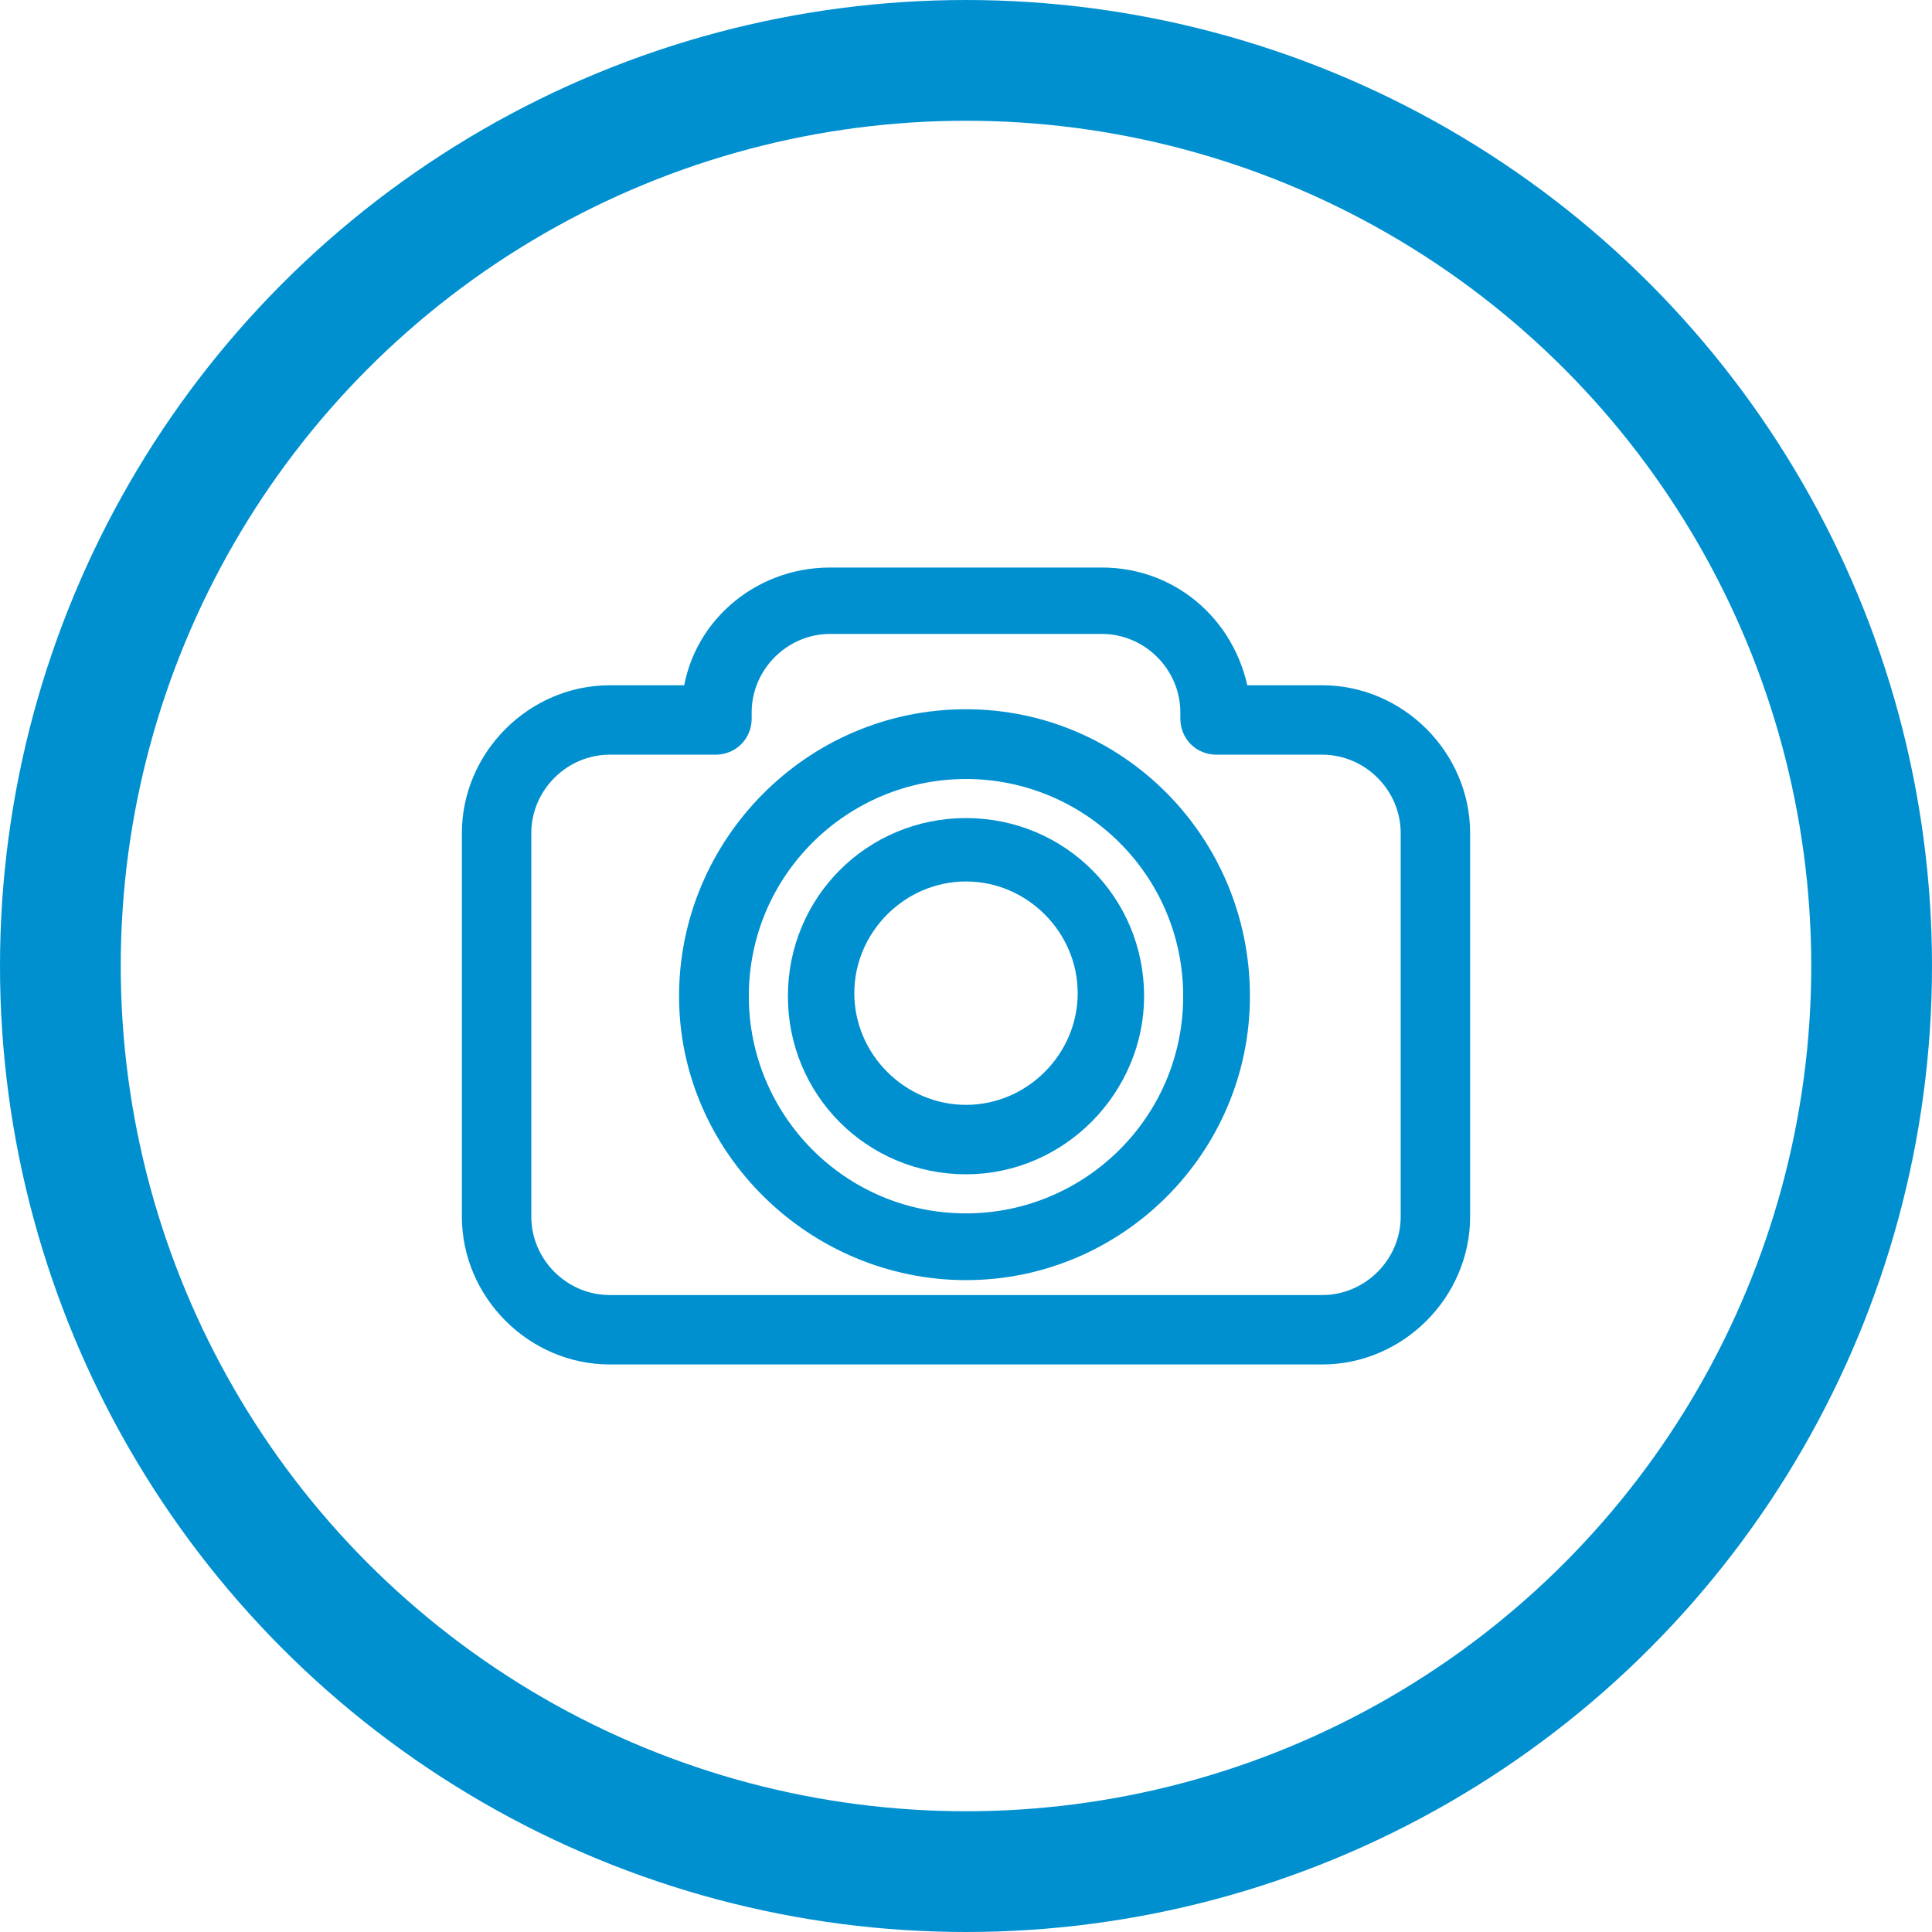
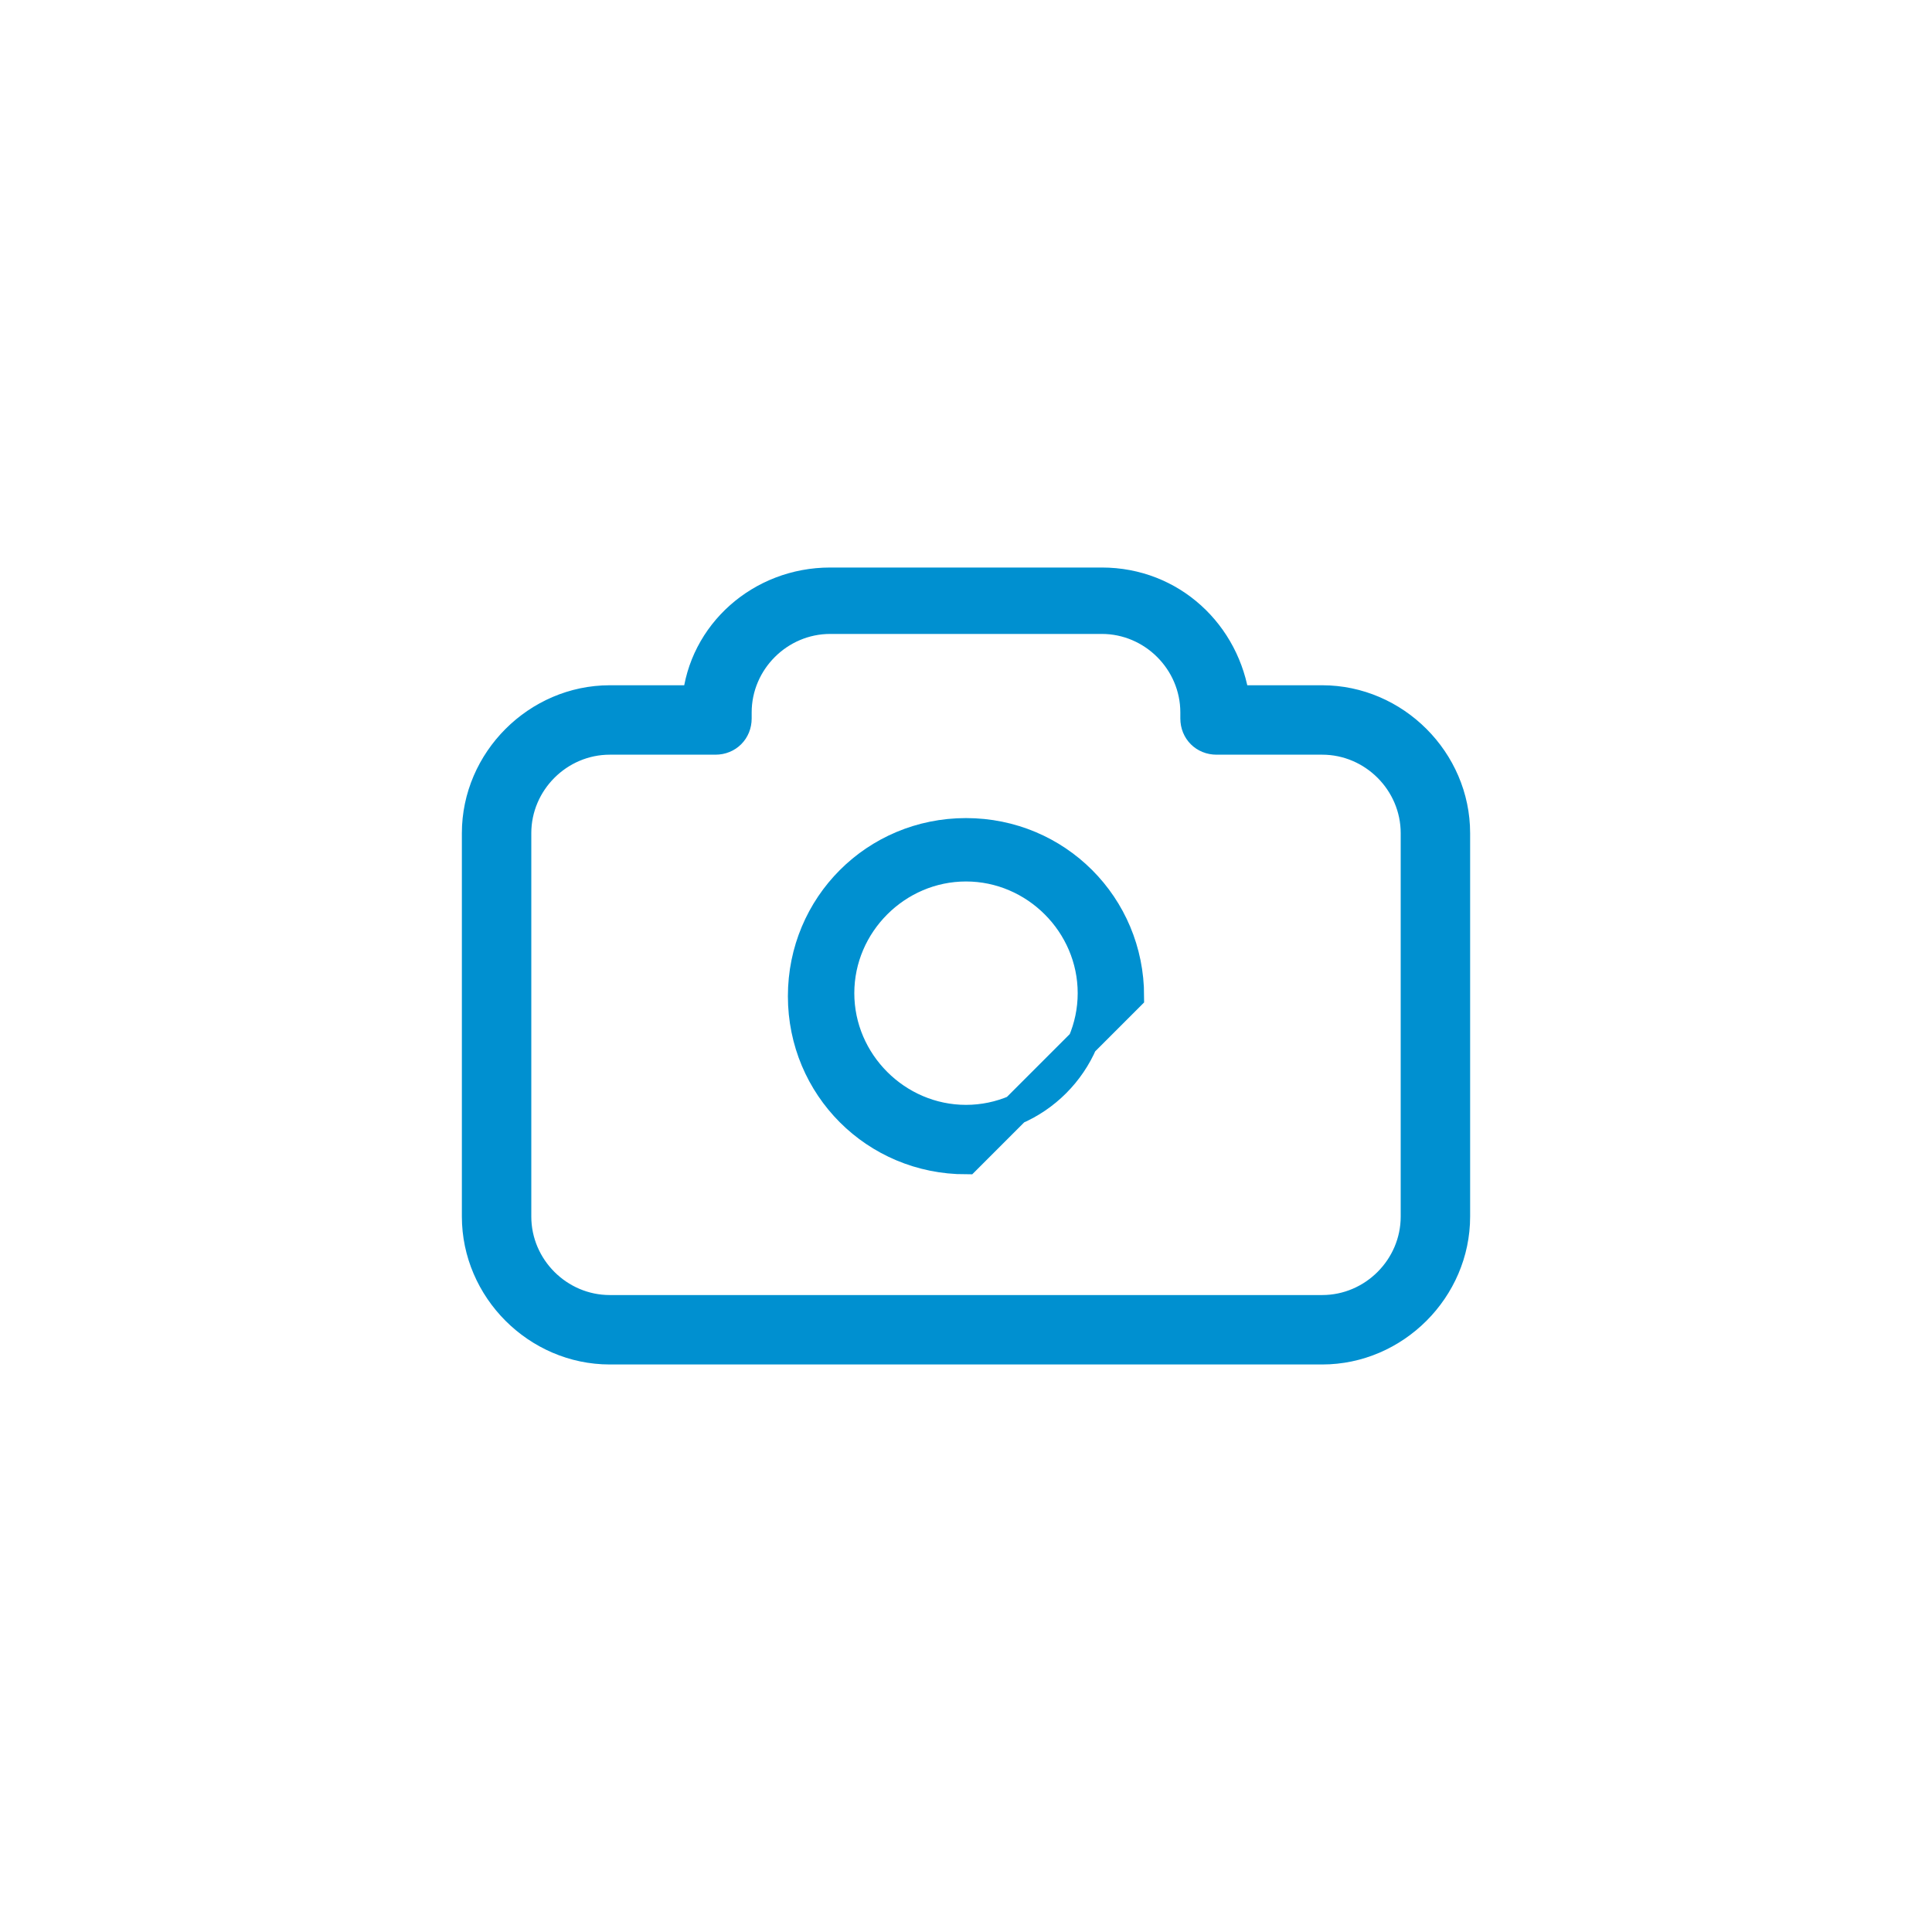
<svg xmlns="http://www.w3.org/2000/svg" version="1.1" id="Layer_1" x="0px" y="0px" viewBox="0 0 64 64" style="enable-background:new 0 0 64 64;" xml:space="preserve">
  <style type="text/css">
	.st0{fill:none;stroke:#0090D0;stroke-width:4;stroke-miterlimit:10;}
	.st1{fill:#0090D0;stroke:#0090D0;stroke-miterlimit:10;}
	.st2{fill:#0090D0;stroke:#0090D0;stroke-width:1.011;stroke-miterlimit:10;}
</style>
  <g>
    <g id="XMLID_5_">
      <g>
-         <circle class="st0" cx="32" cy="32" r="30" />
-       </g>
+         </g>
    </g>
  </g>
  <g>
    <path class="st1" d="M43.8,44.7H20.2c-2.4,0-4.4-2-4.4-4.4V27.6c0-2.4,2-4.4,4.4-4.4h2.9c0.2-2.2,2.1-3.9,4.4-3.9h9   c2.3,0,4.1,1.7,4.4,3.9h2.9c2.4,0,4.4,2,4.4,4.4v12.7C48.2,42.7,46.2,44.7,43.8,44.7L43.8,44.7z M20.2,24.5c-1.7,0-3.1,1.4-3.1,3.1   v12.7c0,1.7,1.4,3.1,3.1,3.1h23.6c1.7,0,3.1-1.4,3.1-3.1V27.6c0-1.7-1.4-3.1-3.1-3.1h-3.5c-0.4,0-0.7-0.3-0.7-0.7v-0.2   c0-1.7-1.4-3.1-3.1-3.1h-9c-1.7,0-3.1,1.4-3.1,3.1v0.2c0,0.4-0.3,0.7-0.7,0.7H20.2z M20.2,24.5" />
-     <path class="st2" d="M32,41.9c-4.9,0-9-4-9-8.9c0-4.9,4-9,9-9c4.9,0,8.9,4,8.9,9C40.9,37.9,36.9,41.9,32,41.9L32,41.9z M32,25.3   c-4.2,0-7.7,3.4-7.7,7.7c0,4.2,3.4,7.7,7.7,7.7c4.2,0,7.7-3.4,7.7-7.7C39.7,28.7,36.2,25.3,32,25.3L32,25.3z M32,25.5" />
-     <path class="st1" d="M32,38.4c-3,0-5.4-2.4-5.4-5.4c0-3,2.4-5.4,5.4-5.4c3,0,5.4,2.4,5.4,5.4C37.4,35.9,35,38.4,32,38.4L32,38.4z    M32,28.7c-2.3,0-4.2,1.9-4.2,4.2c0,2.3,1.9,4.2,4.2,4.2c2.3,0,4.2-1.9,4.2-4.2C36.2,30.6,34.3,28.7,32,28.7L32,28.7z M32,28.7" />
+     <path class="st1" d="M32,38.4c-3,0-5.4-2.4-5.4-5.4c0-3,2.4-5.4,5.4-5.4c3,0,5.4,2.4,5.4,5.4L32,38.4z    M32,28.7c-2.3,0-4.2,1.9-4.2,4.2c0,2.3,1.9,4.2,4.2,4.2c2.3,0,4.2-1.9,4.2-4.2C36.2,30.6,34.3,28.7,32,28.7L32,28.7z M32,28.7" />
    <path class="st1" d="M32,26" />
  </g>
</svg>